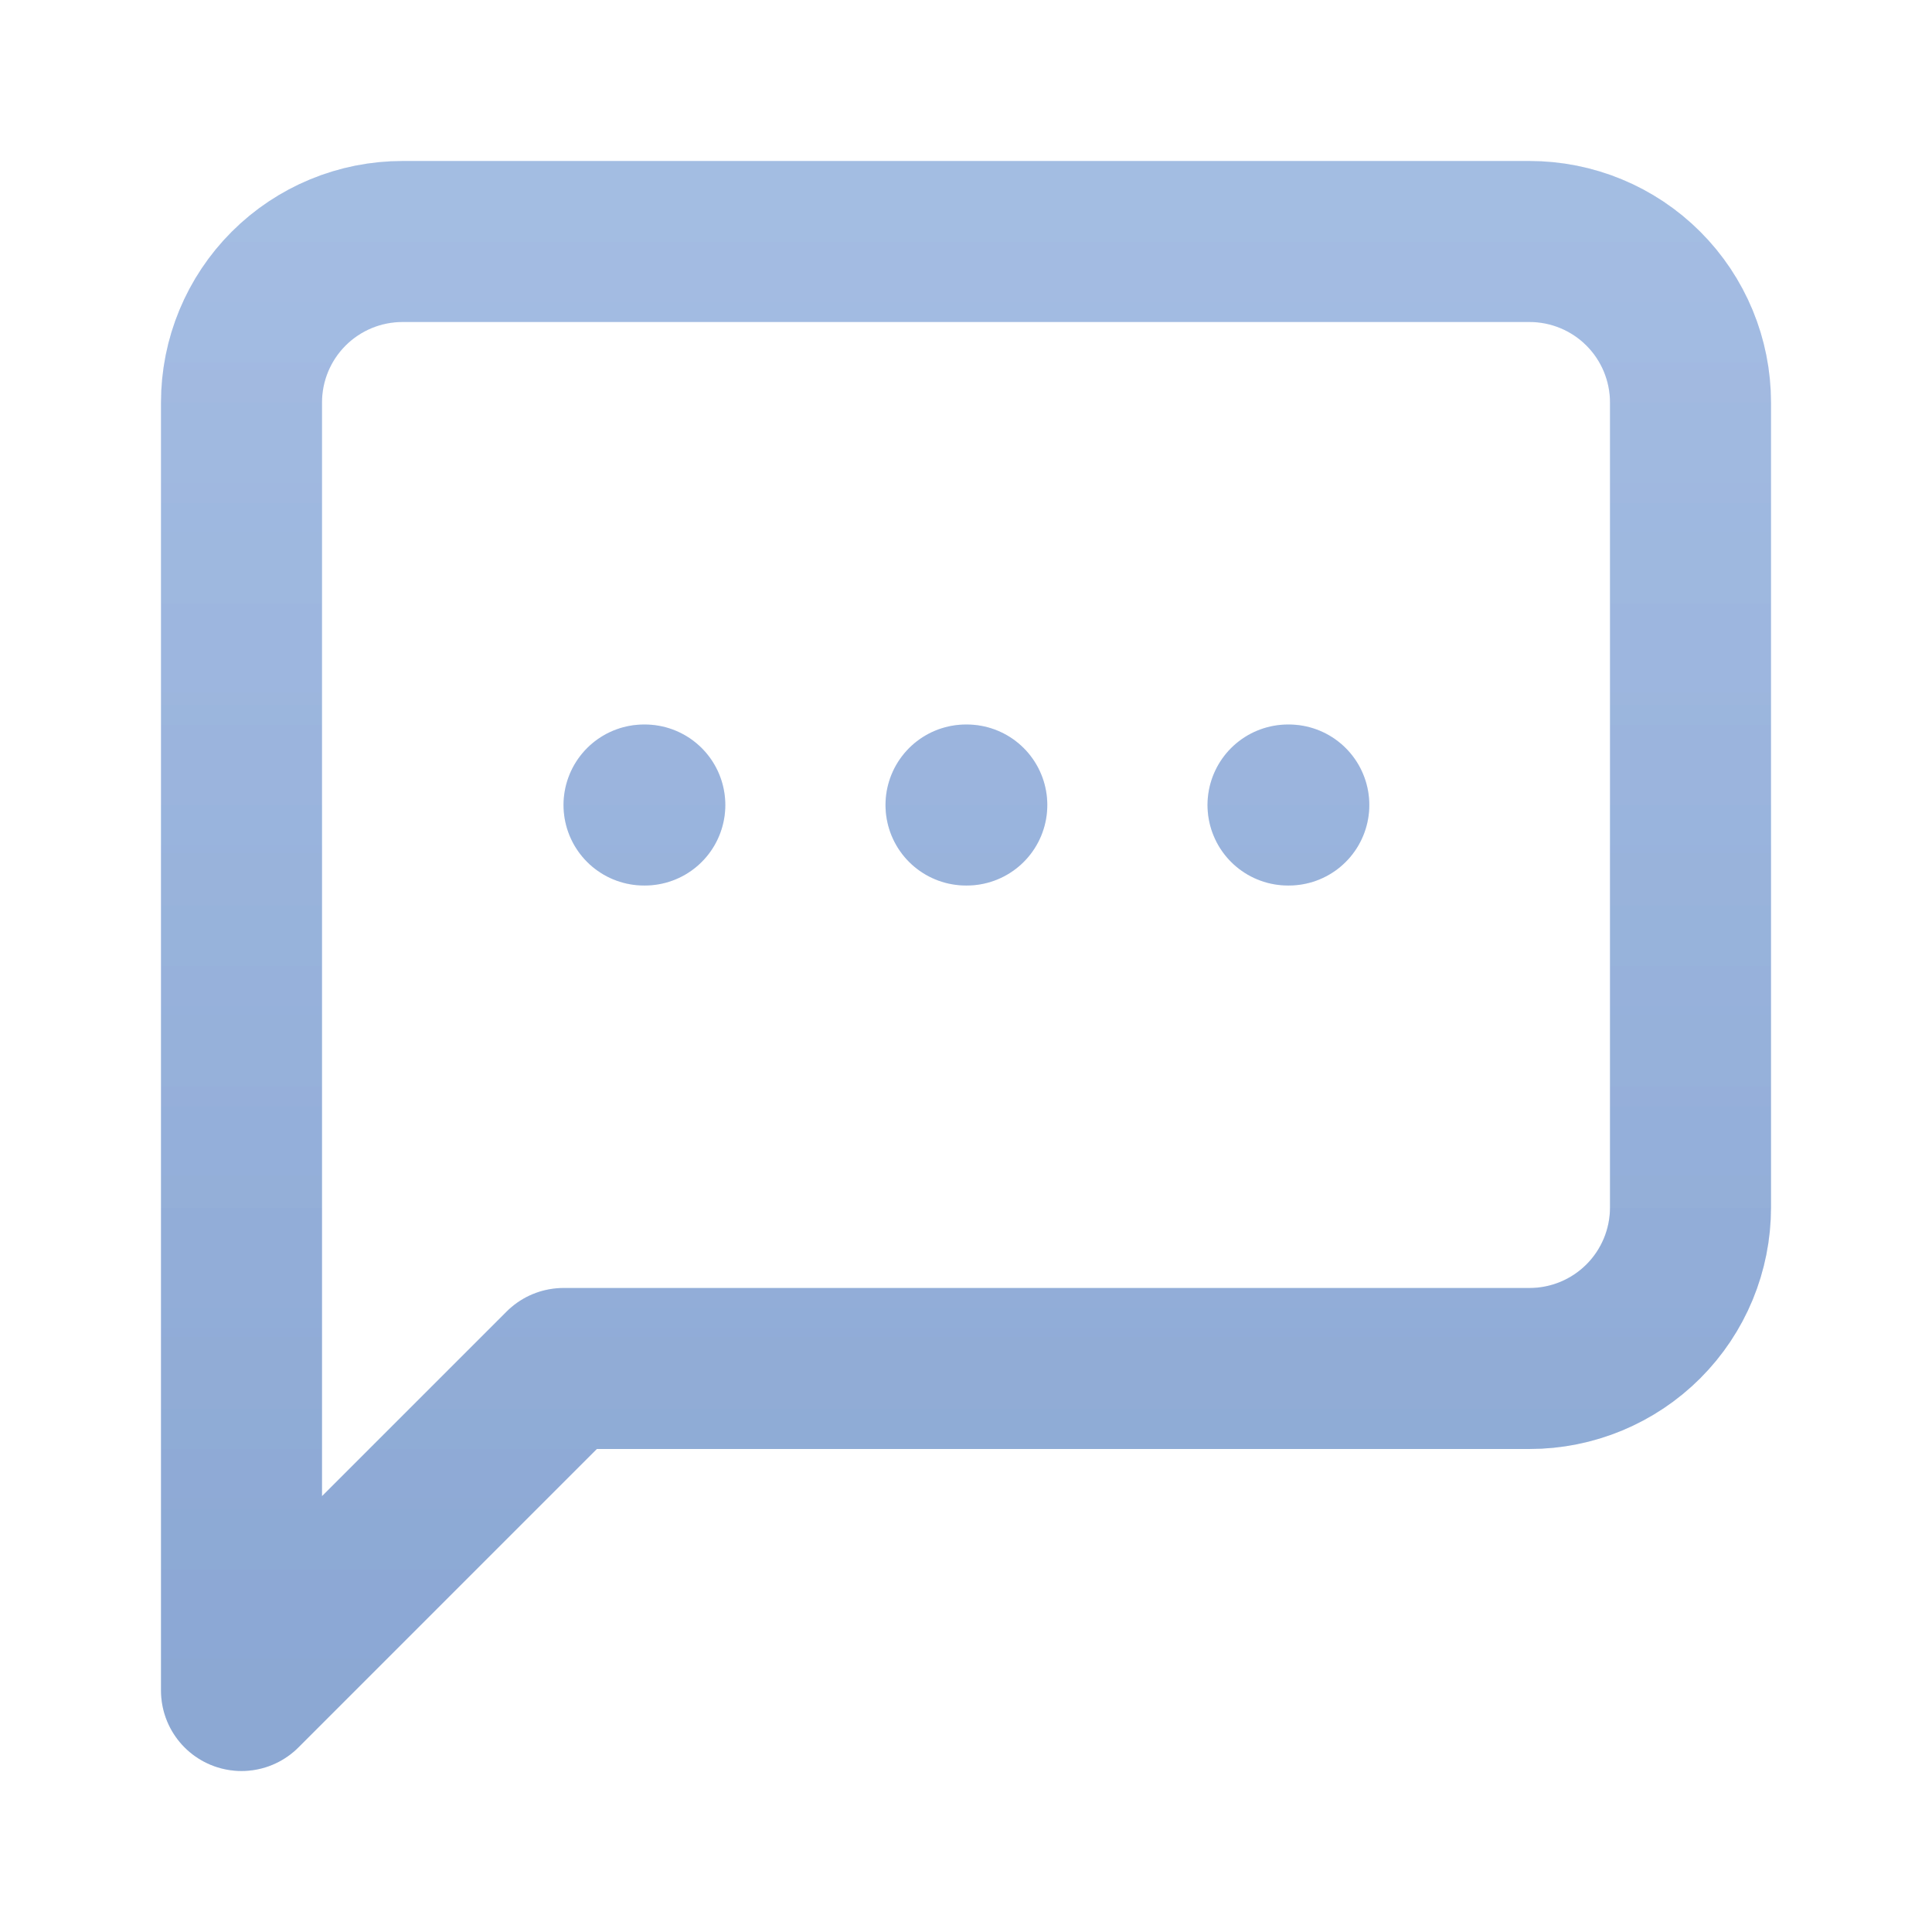
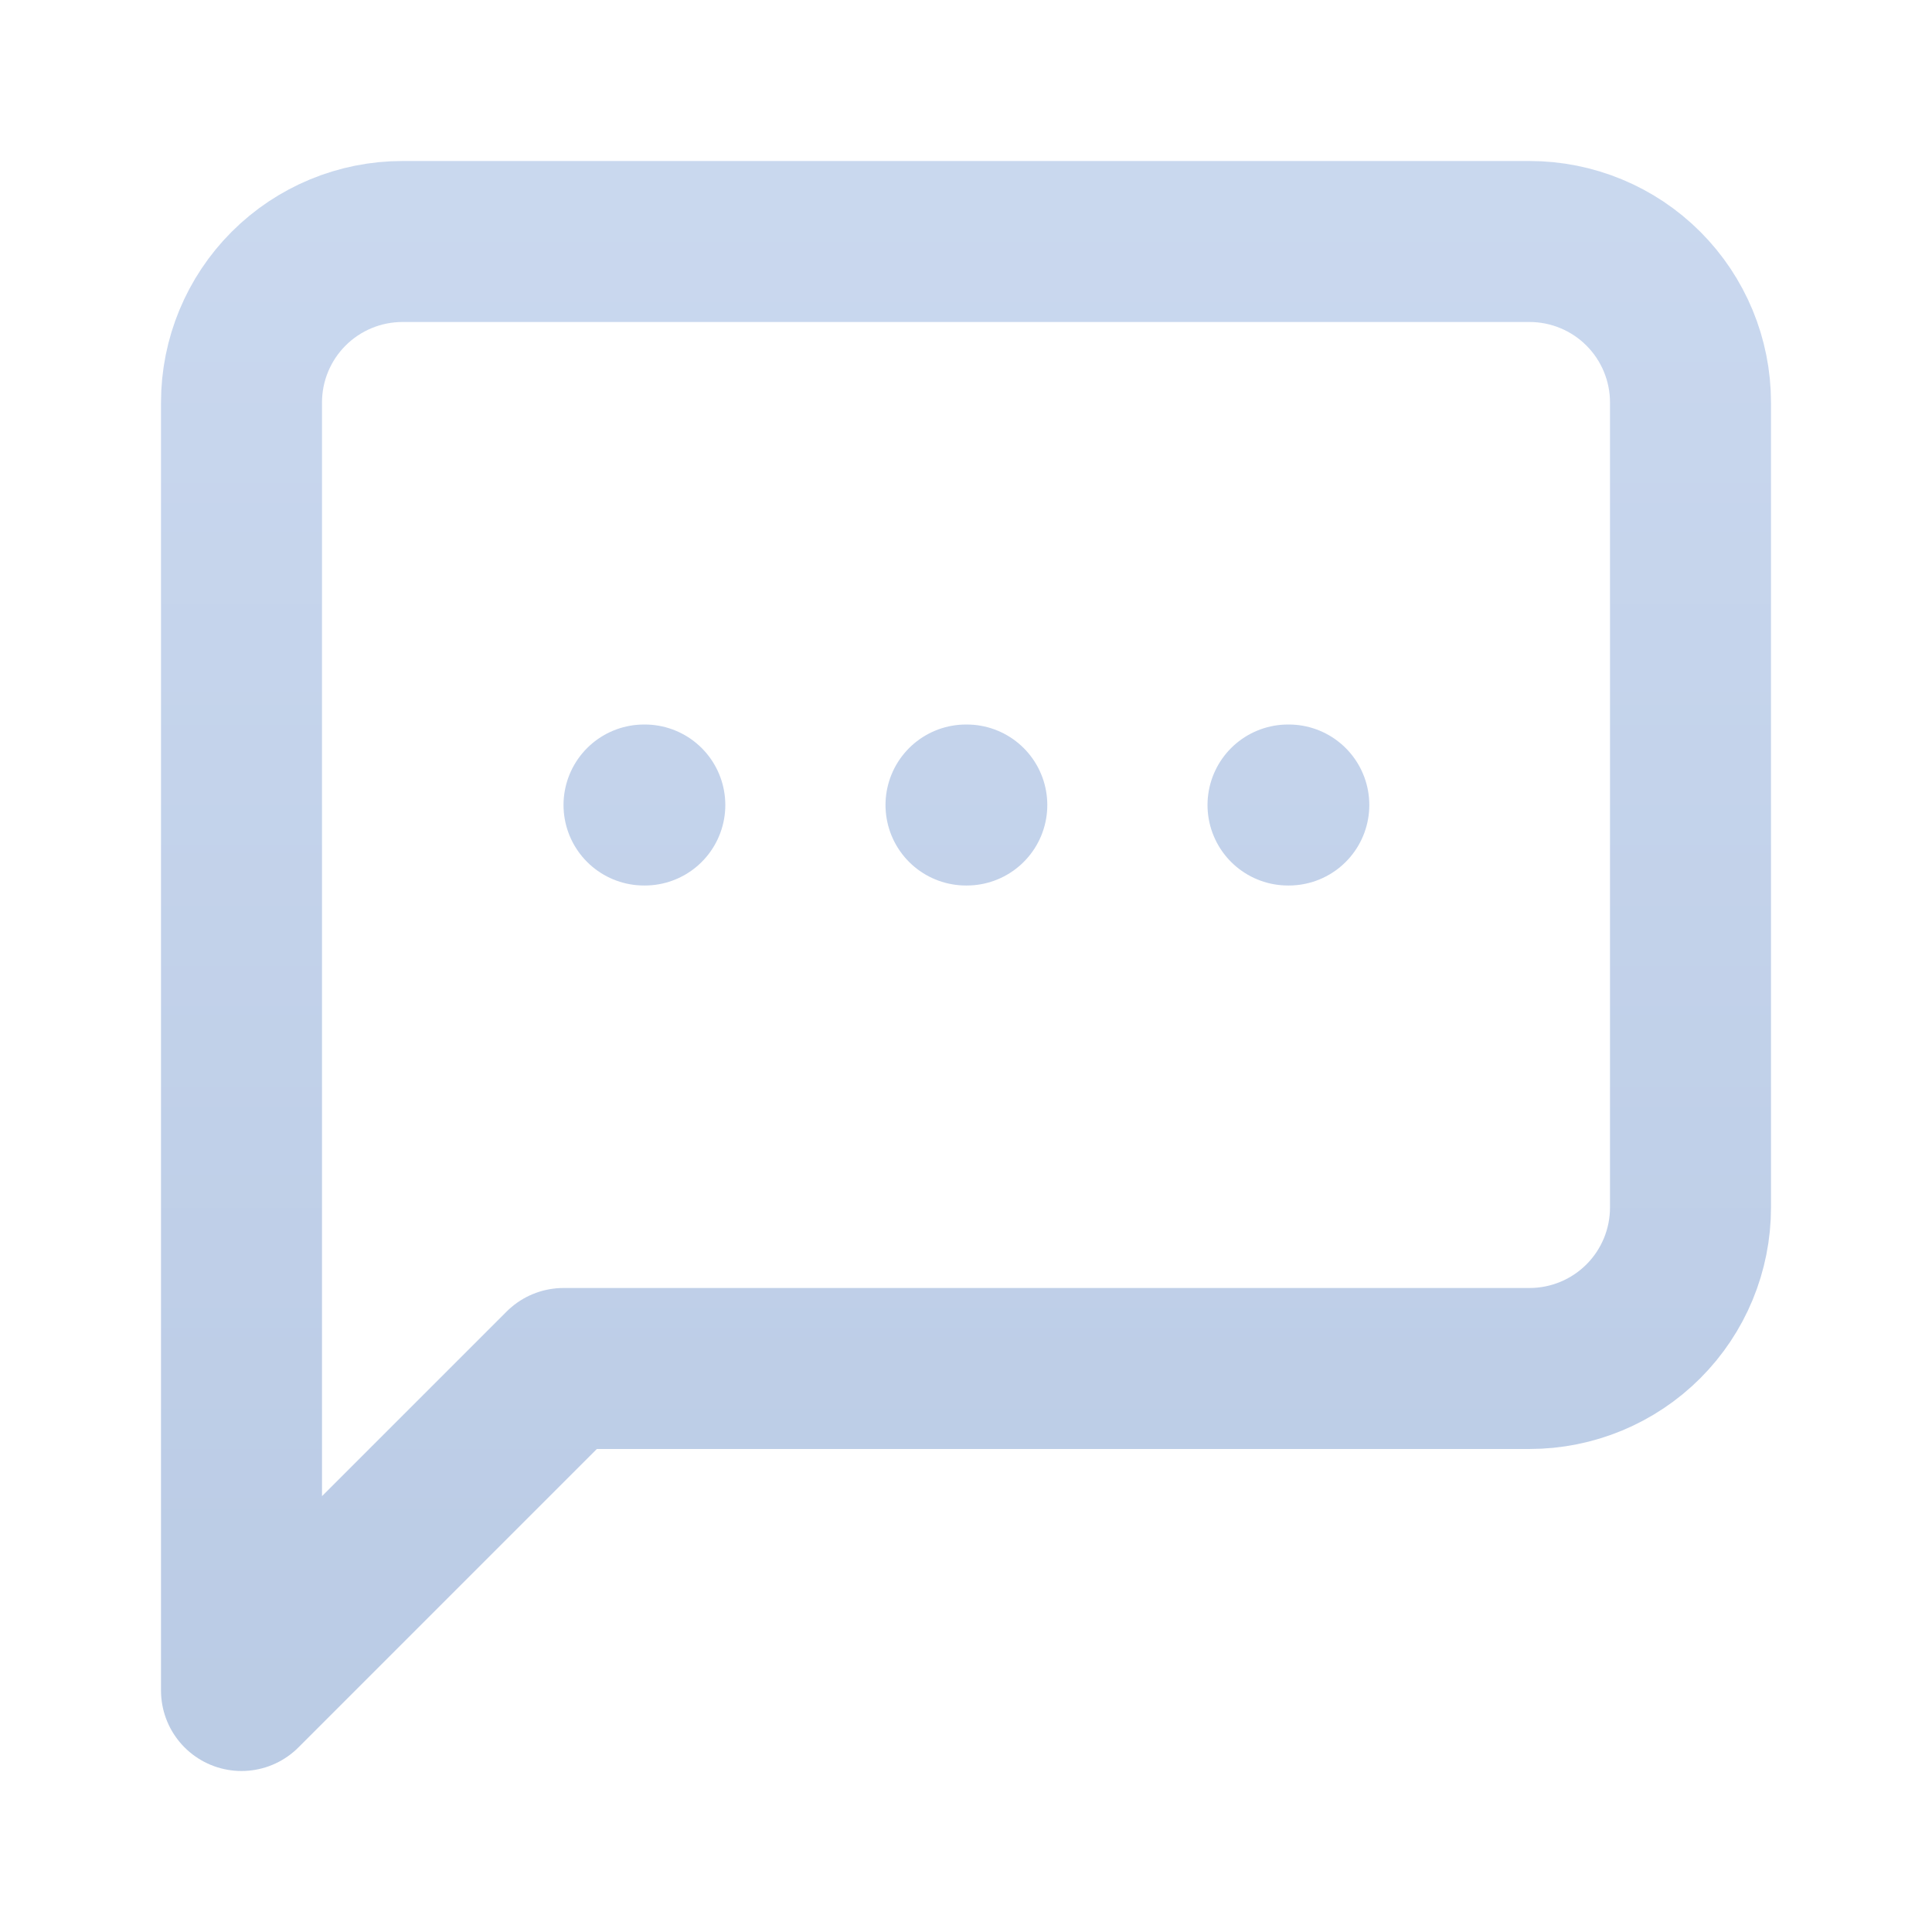
<svg xmlns="http://www.w3.org/2000/svg" width="94" height="94" viewBox="0 0 94 94" fill="none">
  <path d="M31.334 39.167H31.373M47 39.167H47.039M62.667 39.167H62.706M82.25 58.75C82.25 60.828 81.425 62.82 79.956 64.289C78.487 65.758 76.494 66.583 74.417 66.583H27.417L11.75 82.25V19.583C11.75 17.506 12.575 15.513 14.044 14.044C15.514 12.575 17.506 11.75 19.584 11.75H74.417C76.494 11.75 78.487 12.575 79.956 14.044C81.425 15.513 82.25 17.506 82.25 19.583V58.75Z" stroke="url(#paint0_linear_1094_3587)" stroke-width="7.833" stroke-linecap="round" stroke-linejoin="round" />
-   <path d="M31.334 39.167H31.373M47 39.167H47.039M62.667 39.167H62.706M82.25 58.75C82.25 60.828 81.425 62.82 79.956 64.289C78.487 65.758 76.494 66.583 74.417 66.583H27.417L11.75 82.25V19.583C11.75 17.506 12.575 15.513 14.044 14.044C15.514 12.575 17.506 11.75 19.584 11.75H74.417C76.494 11.75 78.487 12.575 79.956 14.044C81.425 15.513 82.25 17.506 82.25 19.583V58.75Z" stroke="url(#paint1_linear_1094_3587)" stroke-width="7.833" stroke-linecap="round" stroke-linejoin="round" />
  <defs>
    <linearGradient id="paint0_linear_1094_3587" x1="47" y1="11.75" x2="47" y2="82.25" gradientUnits="userSpaceOnUse">
      <stop stop-color="rgba(77, 125, 201, 0.3)" />
      <stop offset="1" stop-color="rgba(29, 85, 171, 0.3)" />
    </linearGradient>
    <linearGradient id="paint1_linear_1094_3587" x1="47" y1="11.75" x2="47" y2="82.25" gradientUnits="userSpaceOnUse">
      <stop stop-color="rgba(77, 125, 201, 0.3)" />
      <stop offset="1" stop-color="rgba(29, 85, 171, 0.3)" />
    </linearGradient>
  </defs>
</svg>